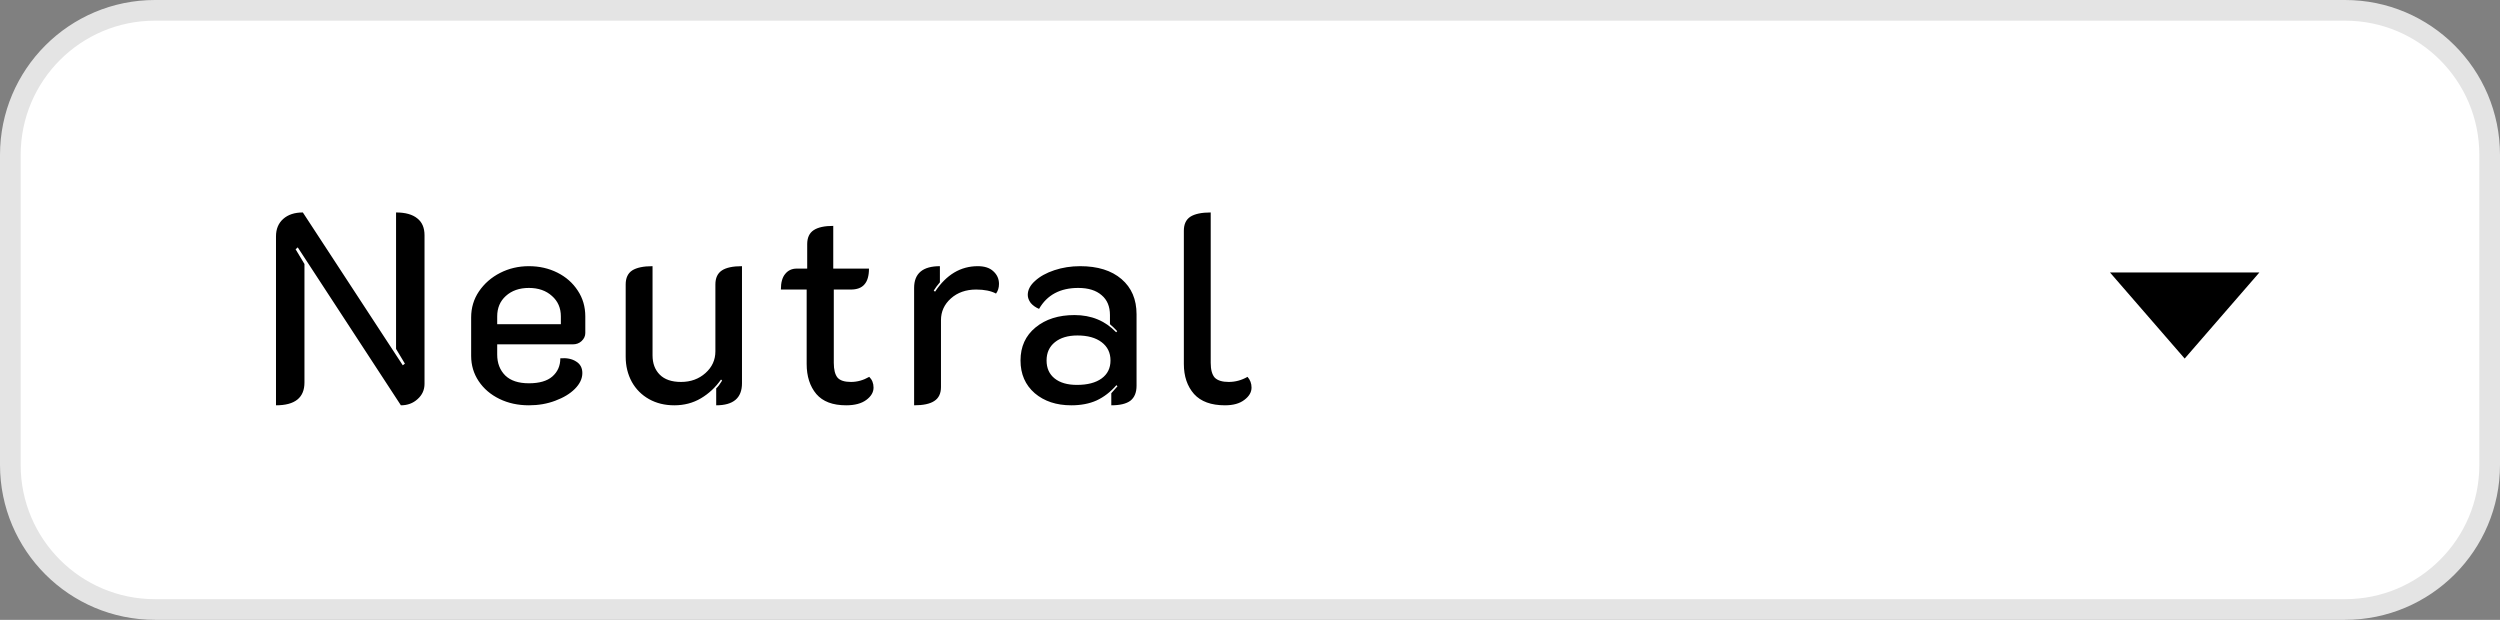
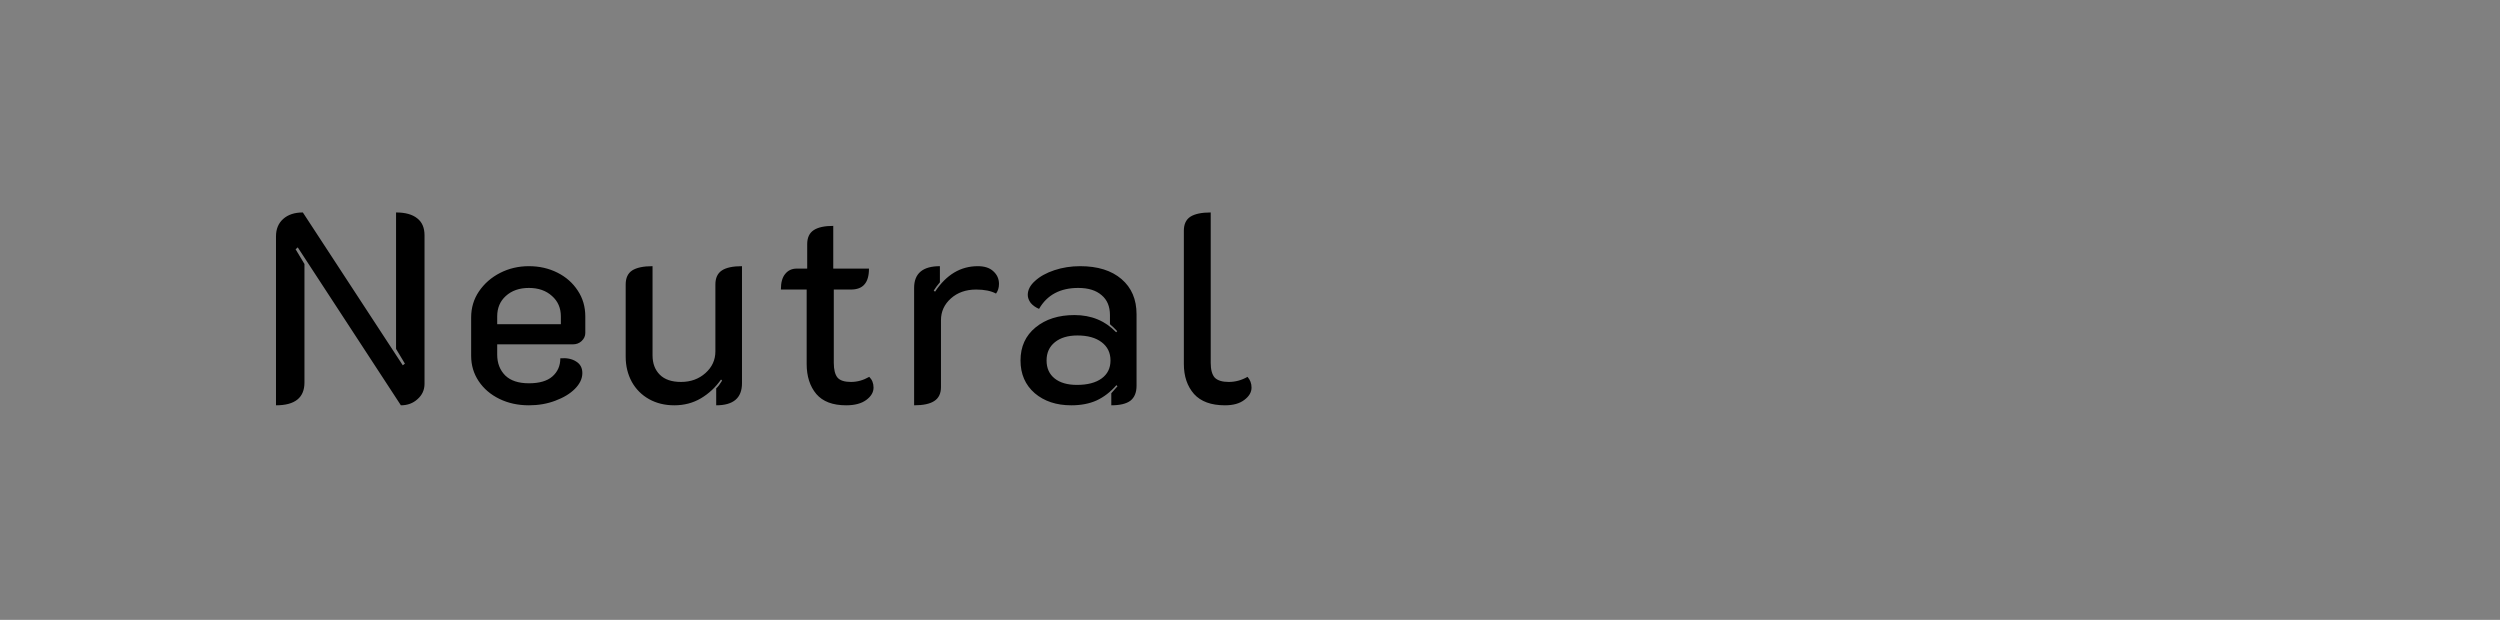
<svg xmlns="http://www.w3.org/2000/svg" width="242" height="60" viewBox="0 0 242 60" fill="none">
  <rect x="0" y="0" width="242" height="60" fill="#808080" stroke="none" />
-   <path d="M241 15V45C241 52.732 234.732 59 227 59H34.23H15C7.268 59 1 52.732 1 45V15C1 7.268 7.268 1 15 1H34.23H227C234.732 1 241 7.268 241 15Z" fill="white" stroke="#E4E4E4" stroke-width="2" />
-   <path d="M211.477 34.708L218.708 26.375H204.246L211.477 34.708Z" fill="black" />
  <path d="M26.716 22.88C26.716 22.169 26.95 21.606 27.418 21.19C27.886 20.774 28.519 20.566 29.316 20.566L38.988 35.36L39.196 35.204L38.338 33.774V20.566C39.239 20.566 39.924 20.757 40.392 21.138C40.86 21.502 41.094 22.048 41.094 22.776V37.154C41.094 37.743 40.869 38.237 40.418 38.636C39.985 39.035 39.447 39.234 38.806 39.234L28.822 23.946L28.614 24.128L29.472 25.558V37.024C29.472 38.497 28.553 39.234 26.716 39.234V22.88ZM51.197 39.234C50.139 39.234 49.186 39.026 48.337 38.61C47.487 38.194 46.82 37.622 46.335 36.894C45.849 36.166 45.607 35.351 45.607 34.45V30.732C45.607 29.796 45.858 28.955 46.361 28.21C46.881 27.447 47.566 26.849 48.415 26.416C49.264 25.983 50.191 25.766 51.197 25.766C52.202 25.766 53.121 25.974 53.953 26.39C54.785 26.806 55.444 27.387 55.929 28.132C56.414 28.86 56.657 29.692 56.657 30.628V32.24C56.657 32.535 56.535 32.795 56.293 33.02C56.068 33.228 55.79 33.332 55.461 33.332H48.129V34.32C48.129 35.152 48.389 35.828 48.909 36.348C49.429 36.851 50.191 37.102 51.197 37.102C52.202 37.102 52.956 36.885 53.459 36.452C53.979 36.001 54.239 35.412 54.239 34.684C54.863 34.632 55.374 34.736 55.773 34.996C56.172 35.239 56.371 35.611 56.371 36.114C56.371 36.651 56.128 37.163 55.643 37.648C55.175 38.116 54.542 38.497 53.745 38.792C52.965 39.087 52.115 39.234 51.197 39.234ZM54.291 31.382V30.628C54.291 29.813 54.005 29.155 53.433 28.652C52.861 28.132 52.115 27.872 51.197 27.872C50.278 27.872 49.533 28.132 48.961 28.652C48.406 29.155 48.129 29.813 48.129 30.628V31.382H54.291ZM71.824 37.102C71.824 38.523 70.992 39.234 69.328 39.234V37.596C69.502 37.44 69.692 37.189 69.9 36.842L69.796 36.738C69.259 37.501 68.609 38.107 67.846 38.558C67.084 39.009 66.226 39.234 65.272 39.234C64.354 39.234 63.539 39.035 62.828 38.636C62.118 38.237 61.563 37.683 61.164 36.972C60.766 36.244 60.566 35.429 60.566 34.528V27.534C60.566 26.91 60.774 26.459 61.19 26.182C61.624 25.905 62.282 25.766 63.166 25.766V34.398C63.166 35.178 63.4 35.802 63.868 36.27C64.336 36.738 65.021 36.972 65.922 36.972C66.858 36.972 67.647 36.686 68.288 36.114C68.93 35.542 69.25 34.84 69.25 34.008V27.534C69.25 26.91 69.458 26.459 69.874 26.182C70.29 25.905 70.94 25.766 71.824 25.766V37.102ZM81.907 39.234C80.607 39.234 79.645 38.87 79.021 38.142C78.397 37.397 78.085 36.426 78.085 35.23V28.028H75.589C75.589 27.352 75.728 26.849 76.005 26.52C76.283 26.173 76.655 26 77.123 26H78.137V23.634C78.137 23.01 78.345 22.559 78.761 22.282C79.177 22.005 79.81 21.866 80.659 21.866V26H84.117C84.117 26.693 83.97 27.205 83.675 27.534C83.398 27.863 82.956 28.028 82.349 28.028H80.711V35.126C80.711 35.785 80.833 36.261 81.075 36.556C81.318 36.833 81.751 36.972 82.375 36.972C82.982 36.972 83.571 36.807 84.143 36.478C84.421 36.755 84.559 37.102 84.559 37.518C84.559 37.969 84.325 38.367 83.857 38.714C83.389 39.061 82.739 39.234 81.907 39.234ZM94.492 28.028C93.504 28.028 92.69 28.314 92.048 28.886C91.407 29.458 91.086 30.16 91.086 30.992V37.466C91.086 38.09 90.87 38.541 90.436 38.818C90.02 39.095 89.37 39.234 88.486 39.234V27.872C88.486 26.468 89.318 25.766 90.982 25.766V27.326C90.757 27.586 90.558 27.855 90.384 28.132L90.514 28.236C91.606 26.589 92.984 25.766 94.648 25.766C95.307 25.766 95.81 25.931 96.156 26.26C96.52 26.589 96.702 26.997 96.702 27.482C96.702 27.846 96.607 28.158 96.416 28.418C95.931 28.158 95.29 28.028 94.492 28.028ZM103.7 39.234C102.261 39.234 101.083 38.844 100.164 38.064C99.245 37.267 98.786 36.209 98.786 34.892C98.786 33.557 99.271 32.491 100.242 31.694C101.213 30.897 102.469 30.498 104.012 30.498C105.641 30.498 106.985 31.053 108.042 32.162L108.146 32.058C107.921 31.815 107.687 31.59 107.444 31.382V30.498C107.444 29.666 107.175 29.025 106.638 28.574C106.101 28.106 105.347 27.872 104.376 27.872C102.625 27.872 101.36 28.548 100.58 29.9C100.251 29.761 99.982 29.571 99.774 29.328C99.583 29.068 99.488 28.808 99.488 28.548C99.488 28.063 99.722 27.612 100.19 27.196C100.658 26.763 101.282 26.416 102.062 26.156C102.842 25.896 103.674 25.766 104.558 25.766C106.257 25.766 107.591 26.182 108.562 27.014C109.533 27.846 110.018 28.981 110.018 30.42V37.336C110.018 37.995 109.819 38.48 109.42 38.792C109.021 39.087 108.406 39.234 107.574 39.234V38.064C107.938 37.665 108.137 37.44 108.172 37.388L108.068 37.284C107.496 37.943 106.855 38.437 106.144 38.766C105.451 39.078 104.636 39.234 103.7 39.234ZM104.246 37.258C105.269 37.258 106.066 37.05 106.638 36.634C107.21 36.218 107.496 35.637 107.496 34.892C107.496 34.147 107.21 33.557 106.638 33.124C106.066 32.691 105.286 32.474 104.298 32.474C103.379 32.474 102.651 32.691 102.114 33.124C101.577 33.557 101.308 34.147 101.308 34.892C101.308 35.637 101.568 36.218 102.088 36.634C102.608 37.05 103.327 37.258 104.246 37.258ZM118.575 39.234C117.241 39.234 116.244 38.87 115.585 38.142C114.927 37.397 114.597 36.426 114.597 35.23V22.334C114.597 21.71 114.805 21.259 115.221 20.982C115.655 20.705 116.313 20.566 117.197 20.566V35.126C117.197 35.785 117.327 36.261 117.587 36.556C117.865 36.833 118.315 36.972 118.939 36.972C119.581 36.972 120.187 36.807 120.759 36.478C121.019 36.773 121.149 37.119 121.149 37.518C121.149 37.969 120.915 38.367 120.447 38.714C119.997 39.061 119.373 39.234 118.575 39.234Z" fill="black" />
</svg>